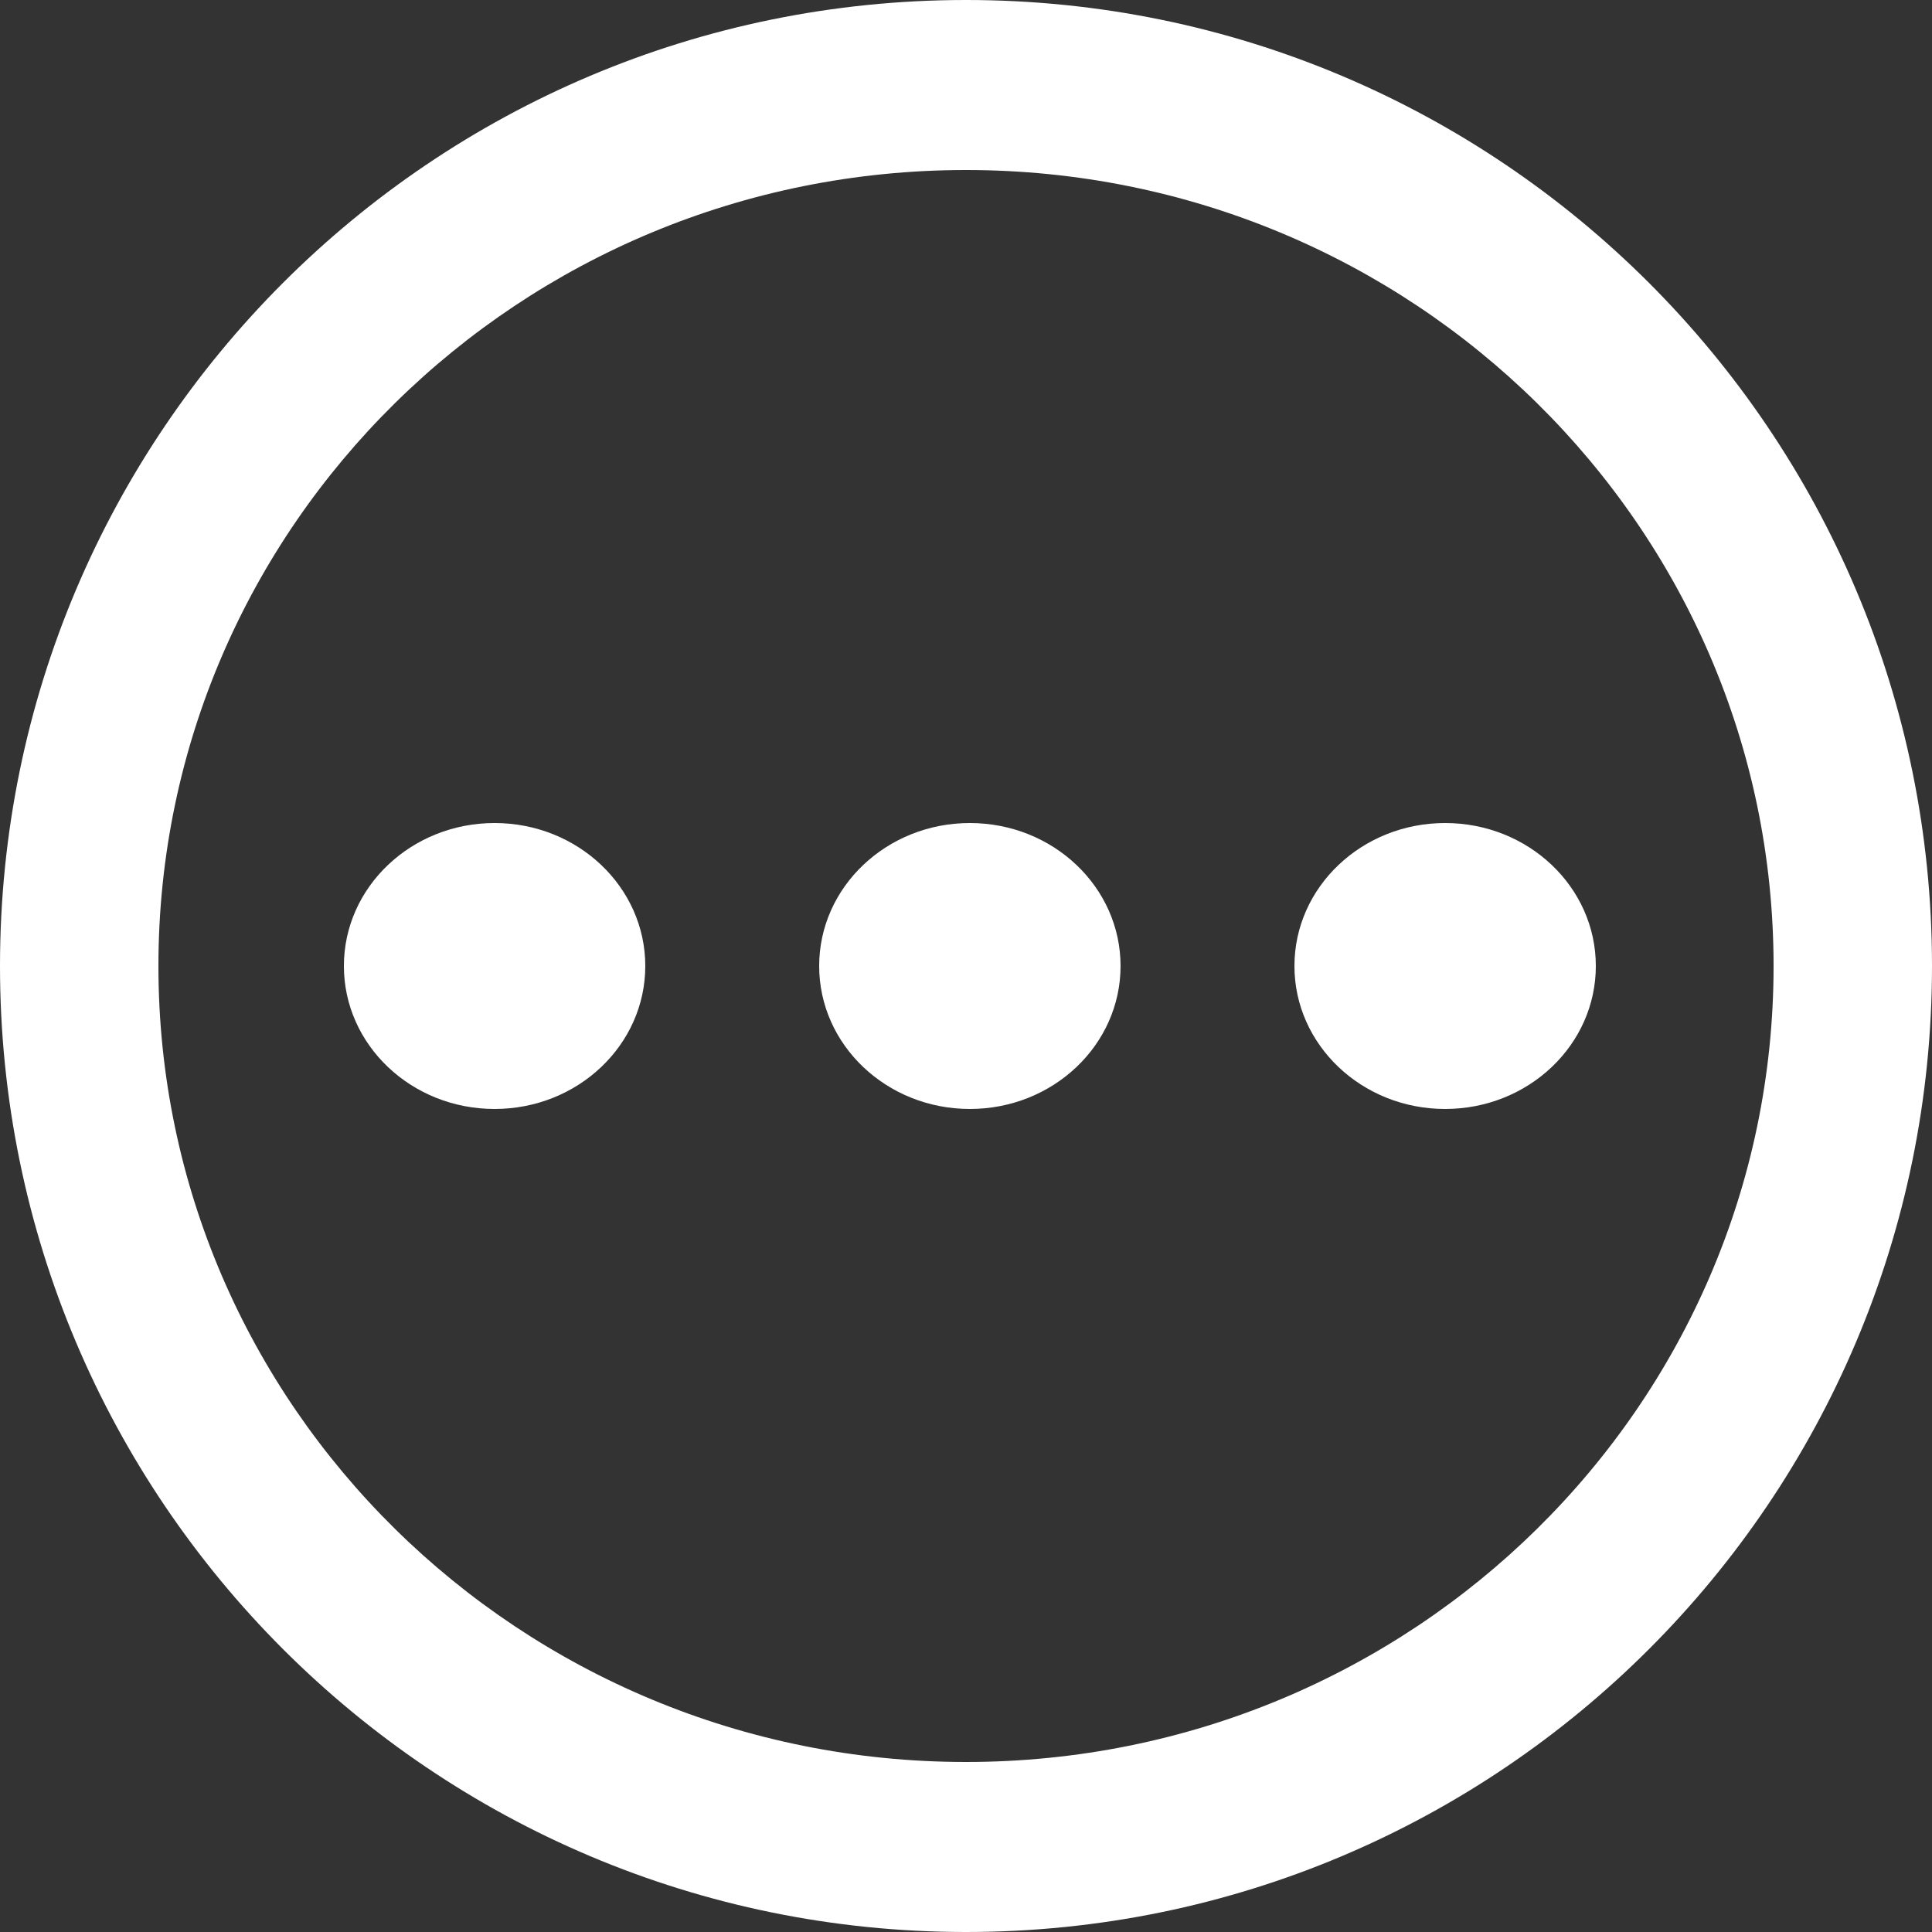
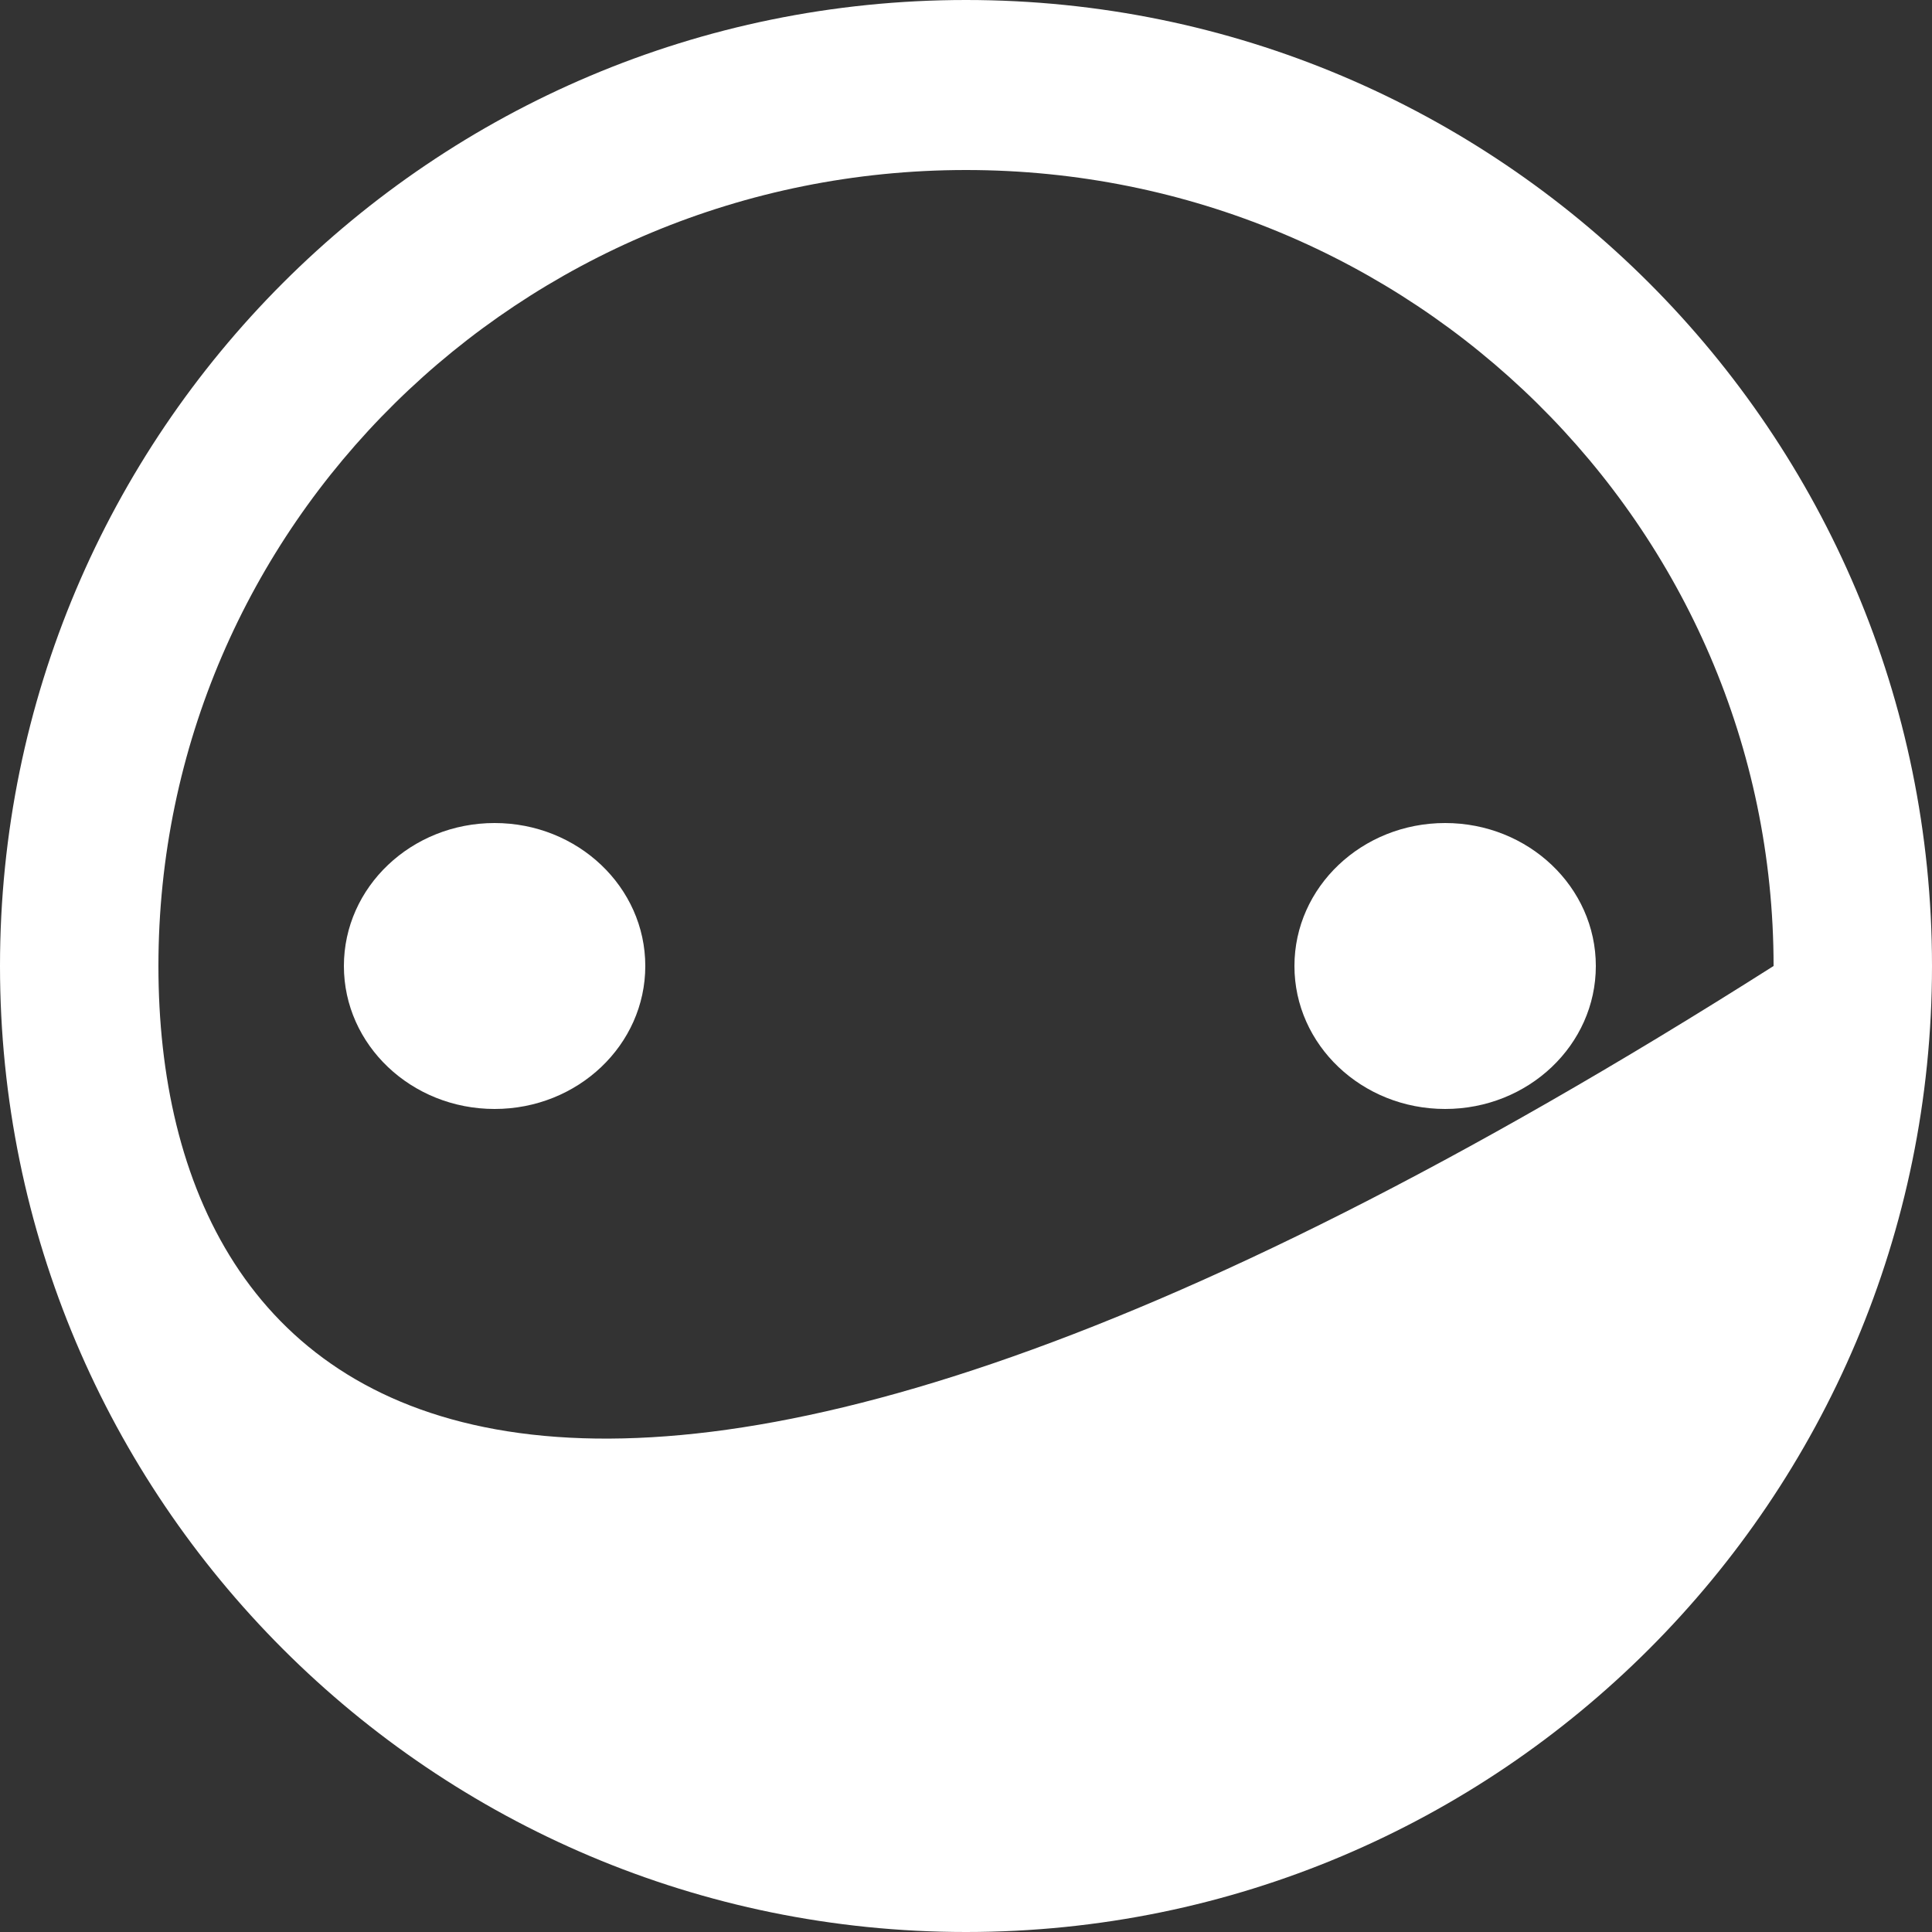
<svg xmlns="http://www.w3.org/2000/svg" width="500" height="500" viewBox="0 0 500 500" fill="none">
  <rect x="0" y="0" width="500" height="500" fill="#333333" stroke="none" />
-   <path fill-rule="evenodd" clip-rule="evenodd" d="M250 0C388.071 0 500 111.929 500 250C500 388.071 388.071 500 250 500C111.929 500 0 388.071 0 250C0 111.929 111.929 0 250 0ZM250 44C365.428 44 459 136.229 459 250C459 363.771 365.428 456 250 456C134.572 456 41 363.771 41 250C41 136.229 134.572 44 250 44Z" fill="white" />
+   <path fill-rule="evenodd" clip-rule="evenodd" d="M250 0C388.071 0 500 111.929 500 250C500 388.071 388.071 500 250 500C111.929 500 0 388.071 0 250C0 111.929 111.929 0 250 0ZM250 44C365.428 44 459 136.229 459 250C134.572 456 41 363.771 41 250C41 136.229 134.572 44 250 44Z" fill="white" />
  <ellipse cx="128" cy="250" rx="39" ry="37" fill="white" />
-   <ellipse cx="251" cy="250" rx="39" ry="37" fill="white" />
  <ellipse cx="374" cy="250" rx="39" ry="37" fill="white" />
</svg>